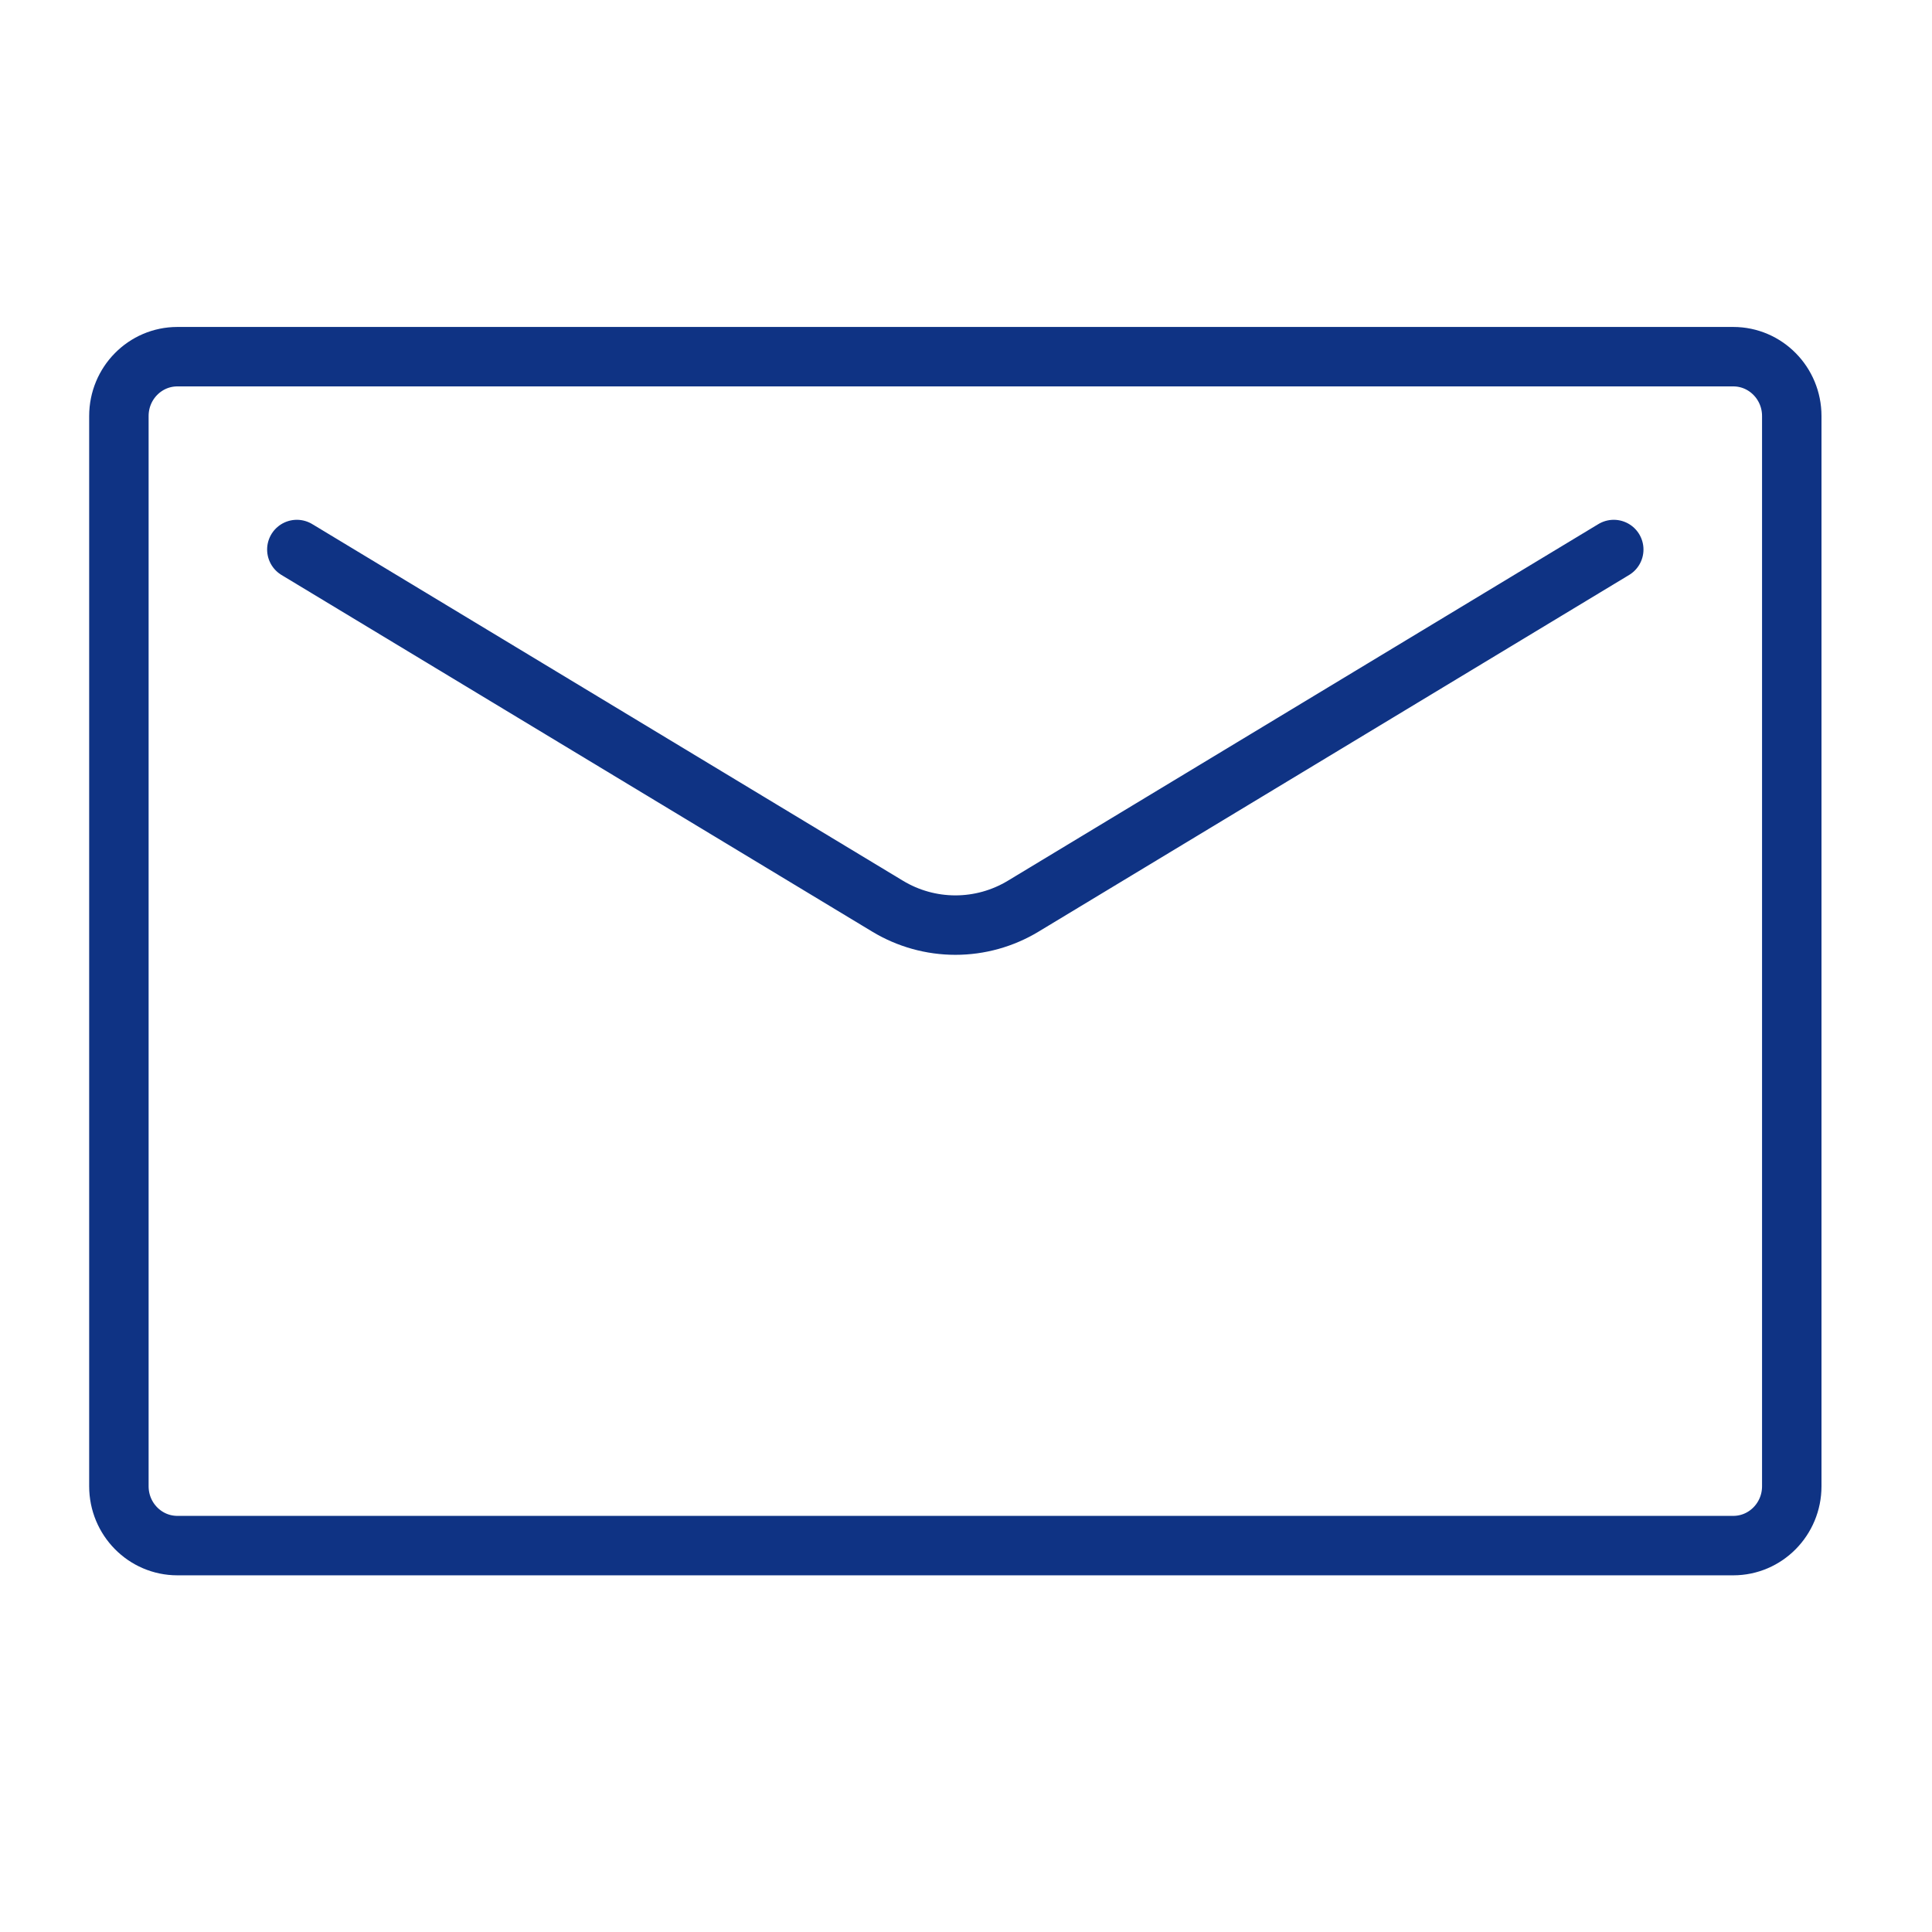
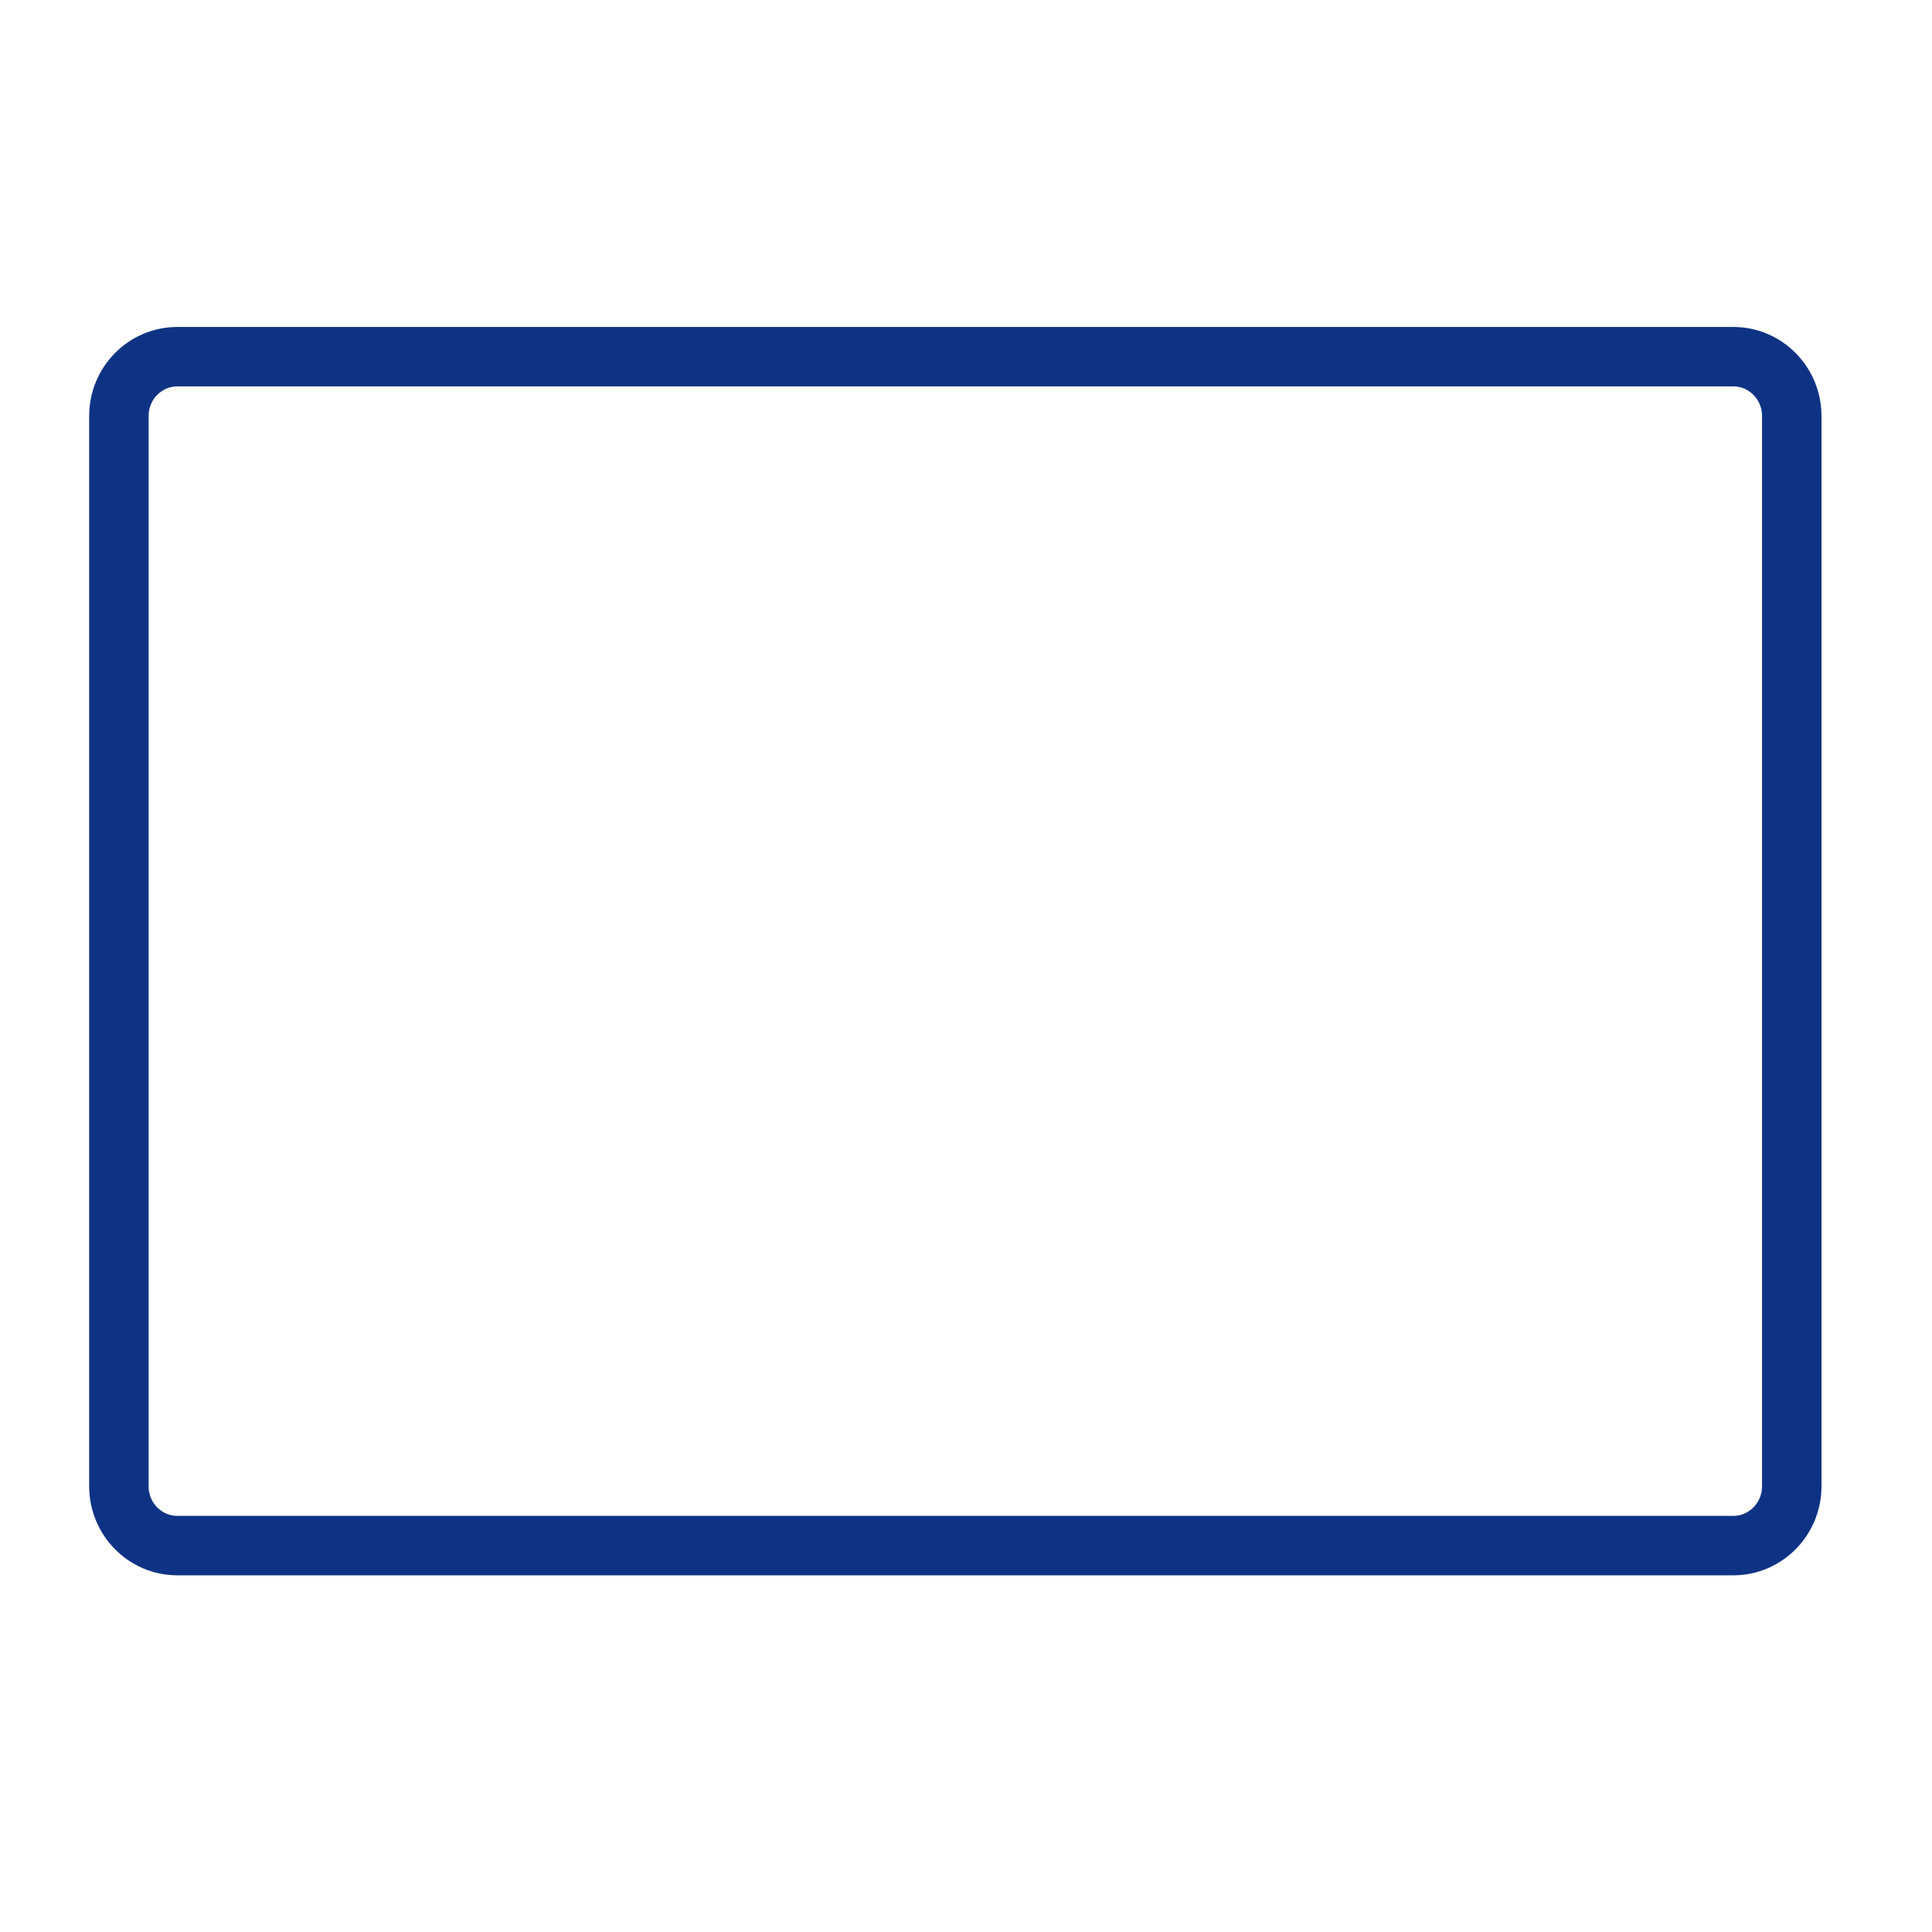
<svg xmlns="http://www.w3.org/2000/svg" width="65" height="65" viewBox="0 0 65 65" fill="none">
-   <rect width="65" height="65" fill="white" />
  <path d="M58.314 12H5.968C4.881 12 4 12.894 4 13.996V50.004C4 51.106 4.881 52 5.968 52H58.314C59.4 52 60.282 51.106 60.282 50.004V13.996C60.282 12.894 59.4 12 58.314 12Z" stroke="#0F3384" stroke-width="2" stroke-linecap="round" stroke-linejoin="round" />
-   <path d="M54.293 18.488L34.424 30.488C33.734 30.905 32.946 31.124 32.144 31.124C31.341 31.124 30.553 30.905 29.863 30.488L9.987 18.488" stroke="#0F3384" stroke-width="2" stroke-linecap="round" stroke-linejoin="round" />
</svg>